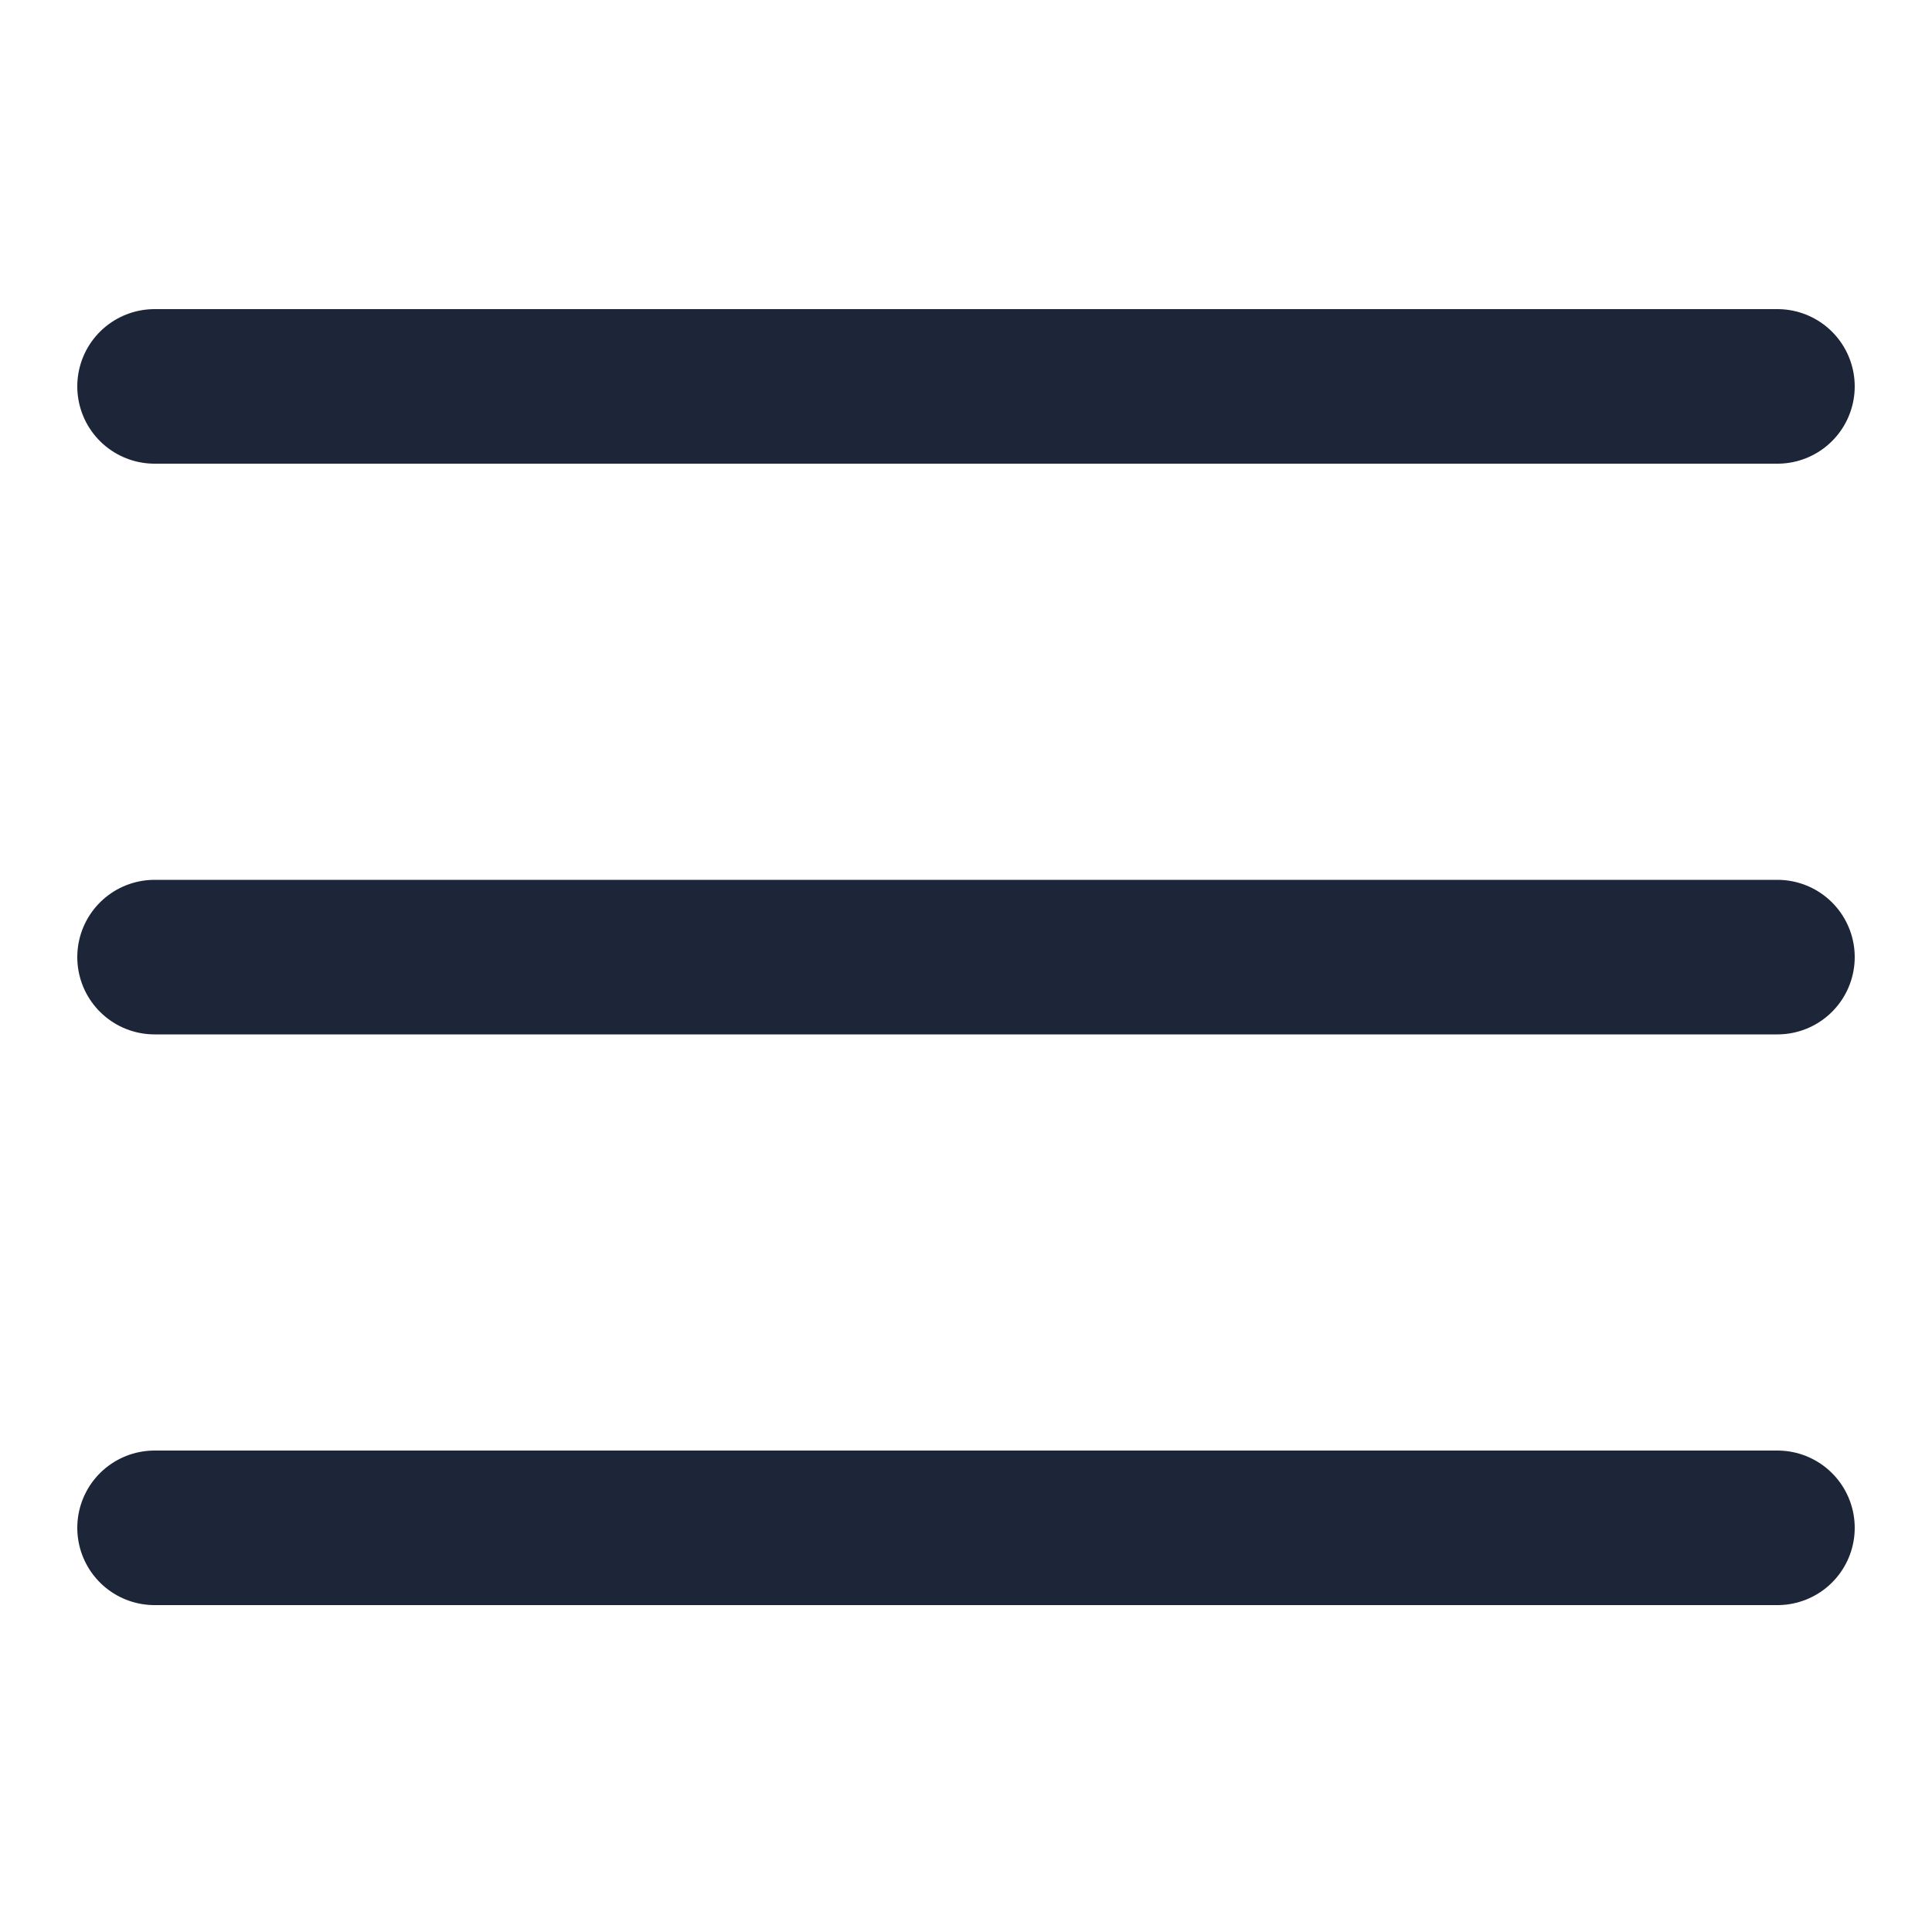
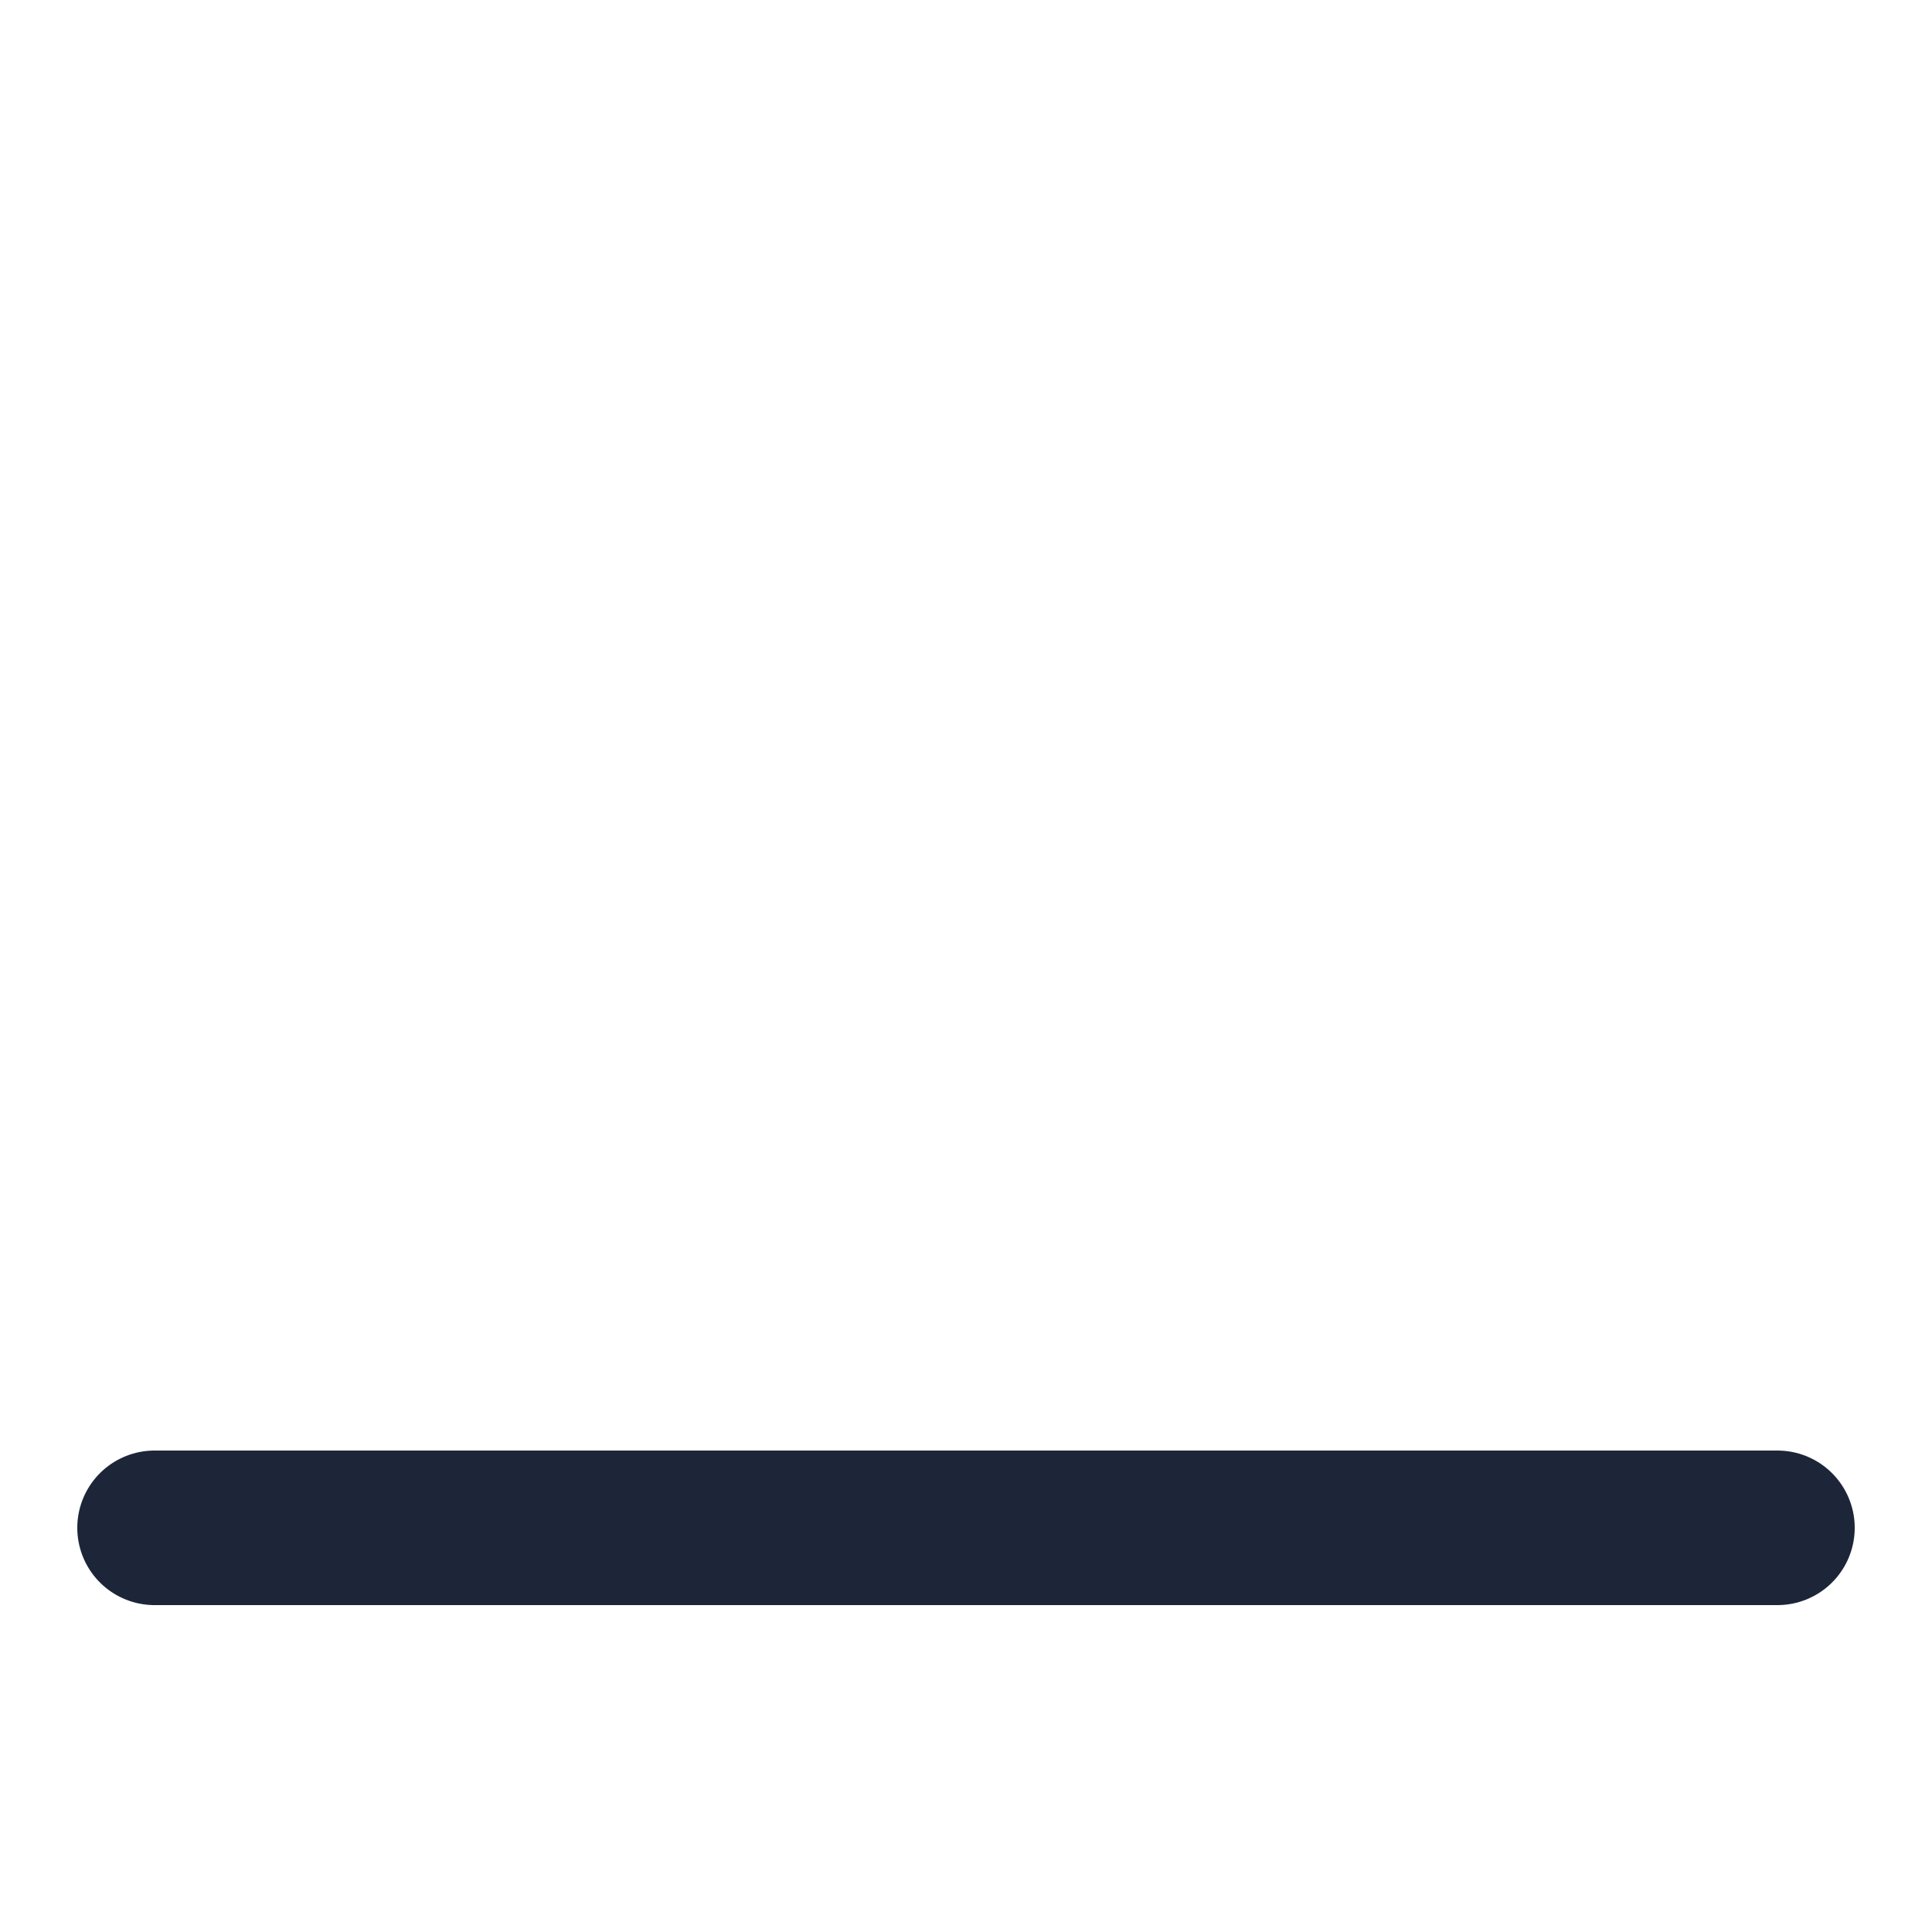
<svg xmlns="http://www.w3.org/2000/svg" width="25" height="25" viewBox="0 0 25 25" fill="none">
-   <path d="M2 12.385H23" stroke="#1D2639" stroke-width="2" stroke-linecap="round" stroke-linejoin="round" />
-   <path d="M2 5H23" stroke="#1D2639" stroke-width="2" stroke-linecap="round" stroke-linejoin="round" />
  <path d="M2 19.77H23" stroke="#1D2639" stroke-width="2" stroke-linecap="round" stroke-linejoin="round" />
</svg>